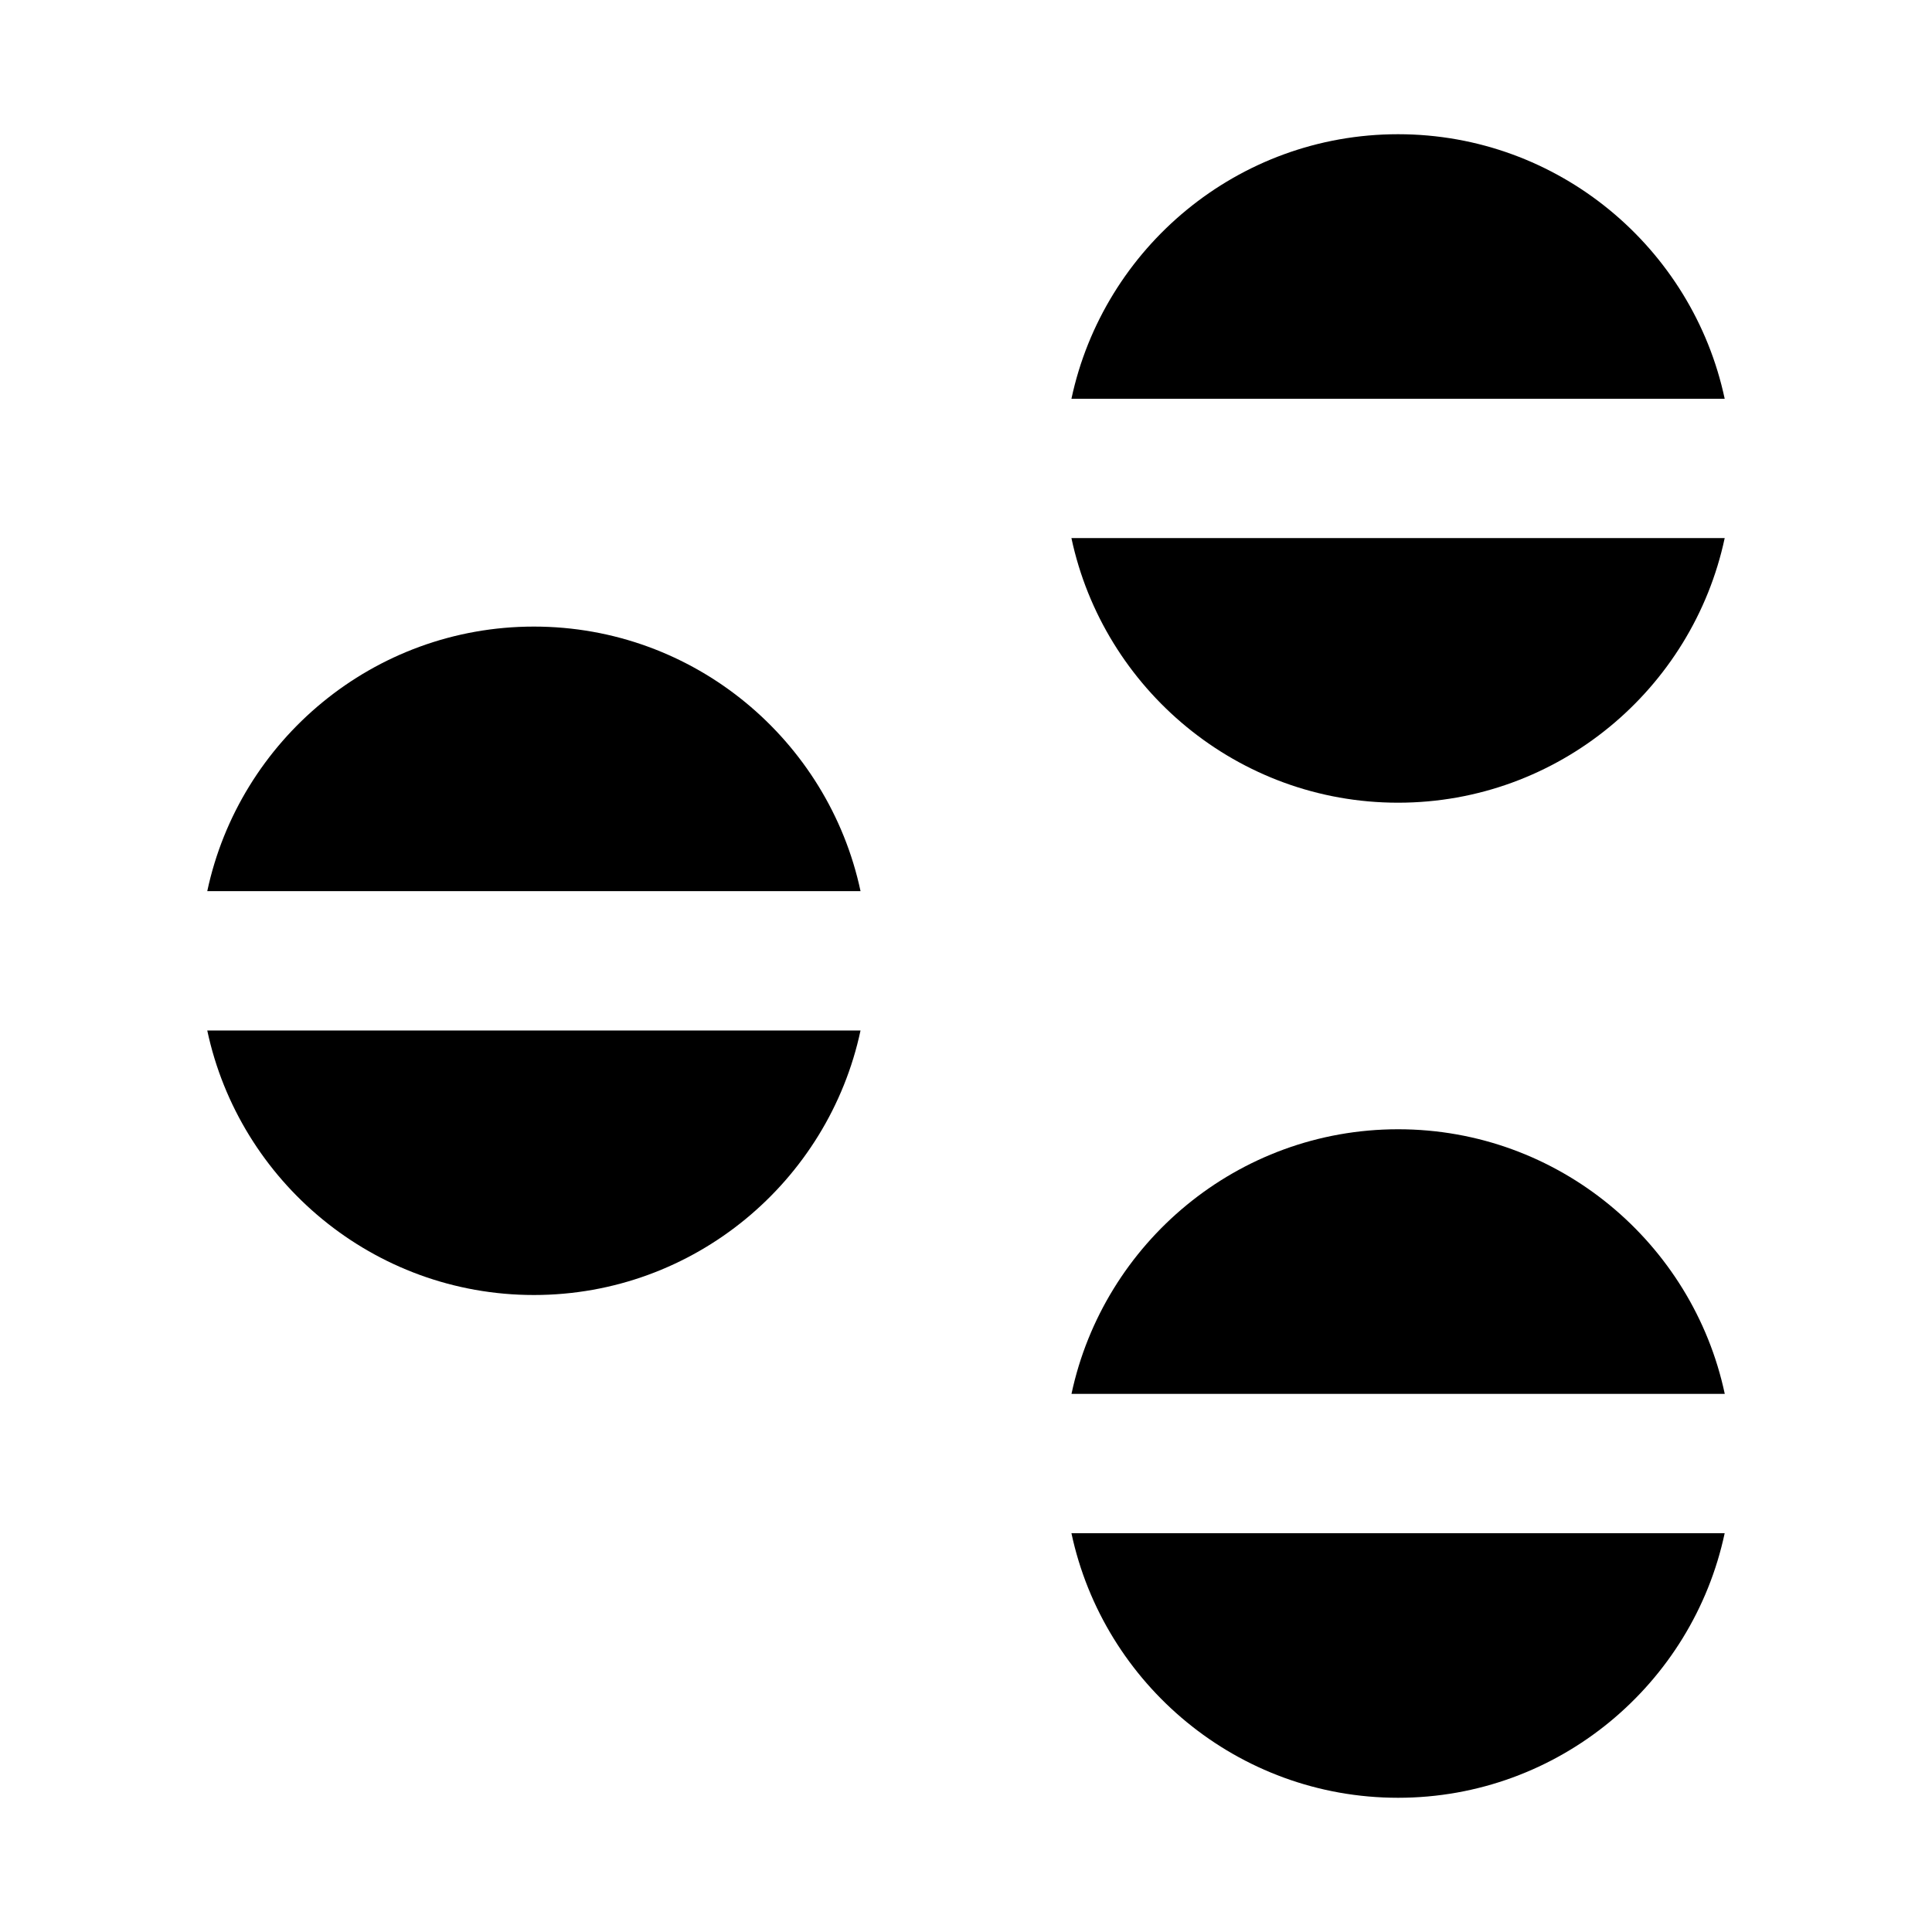
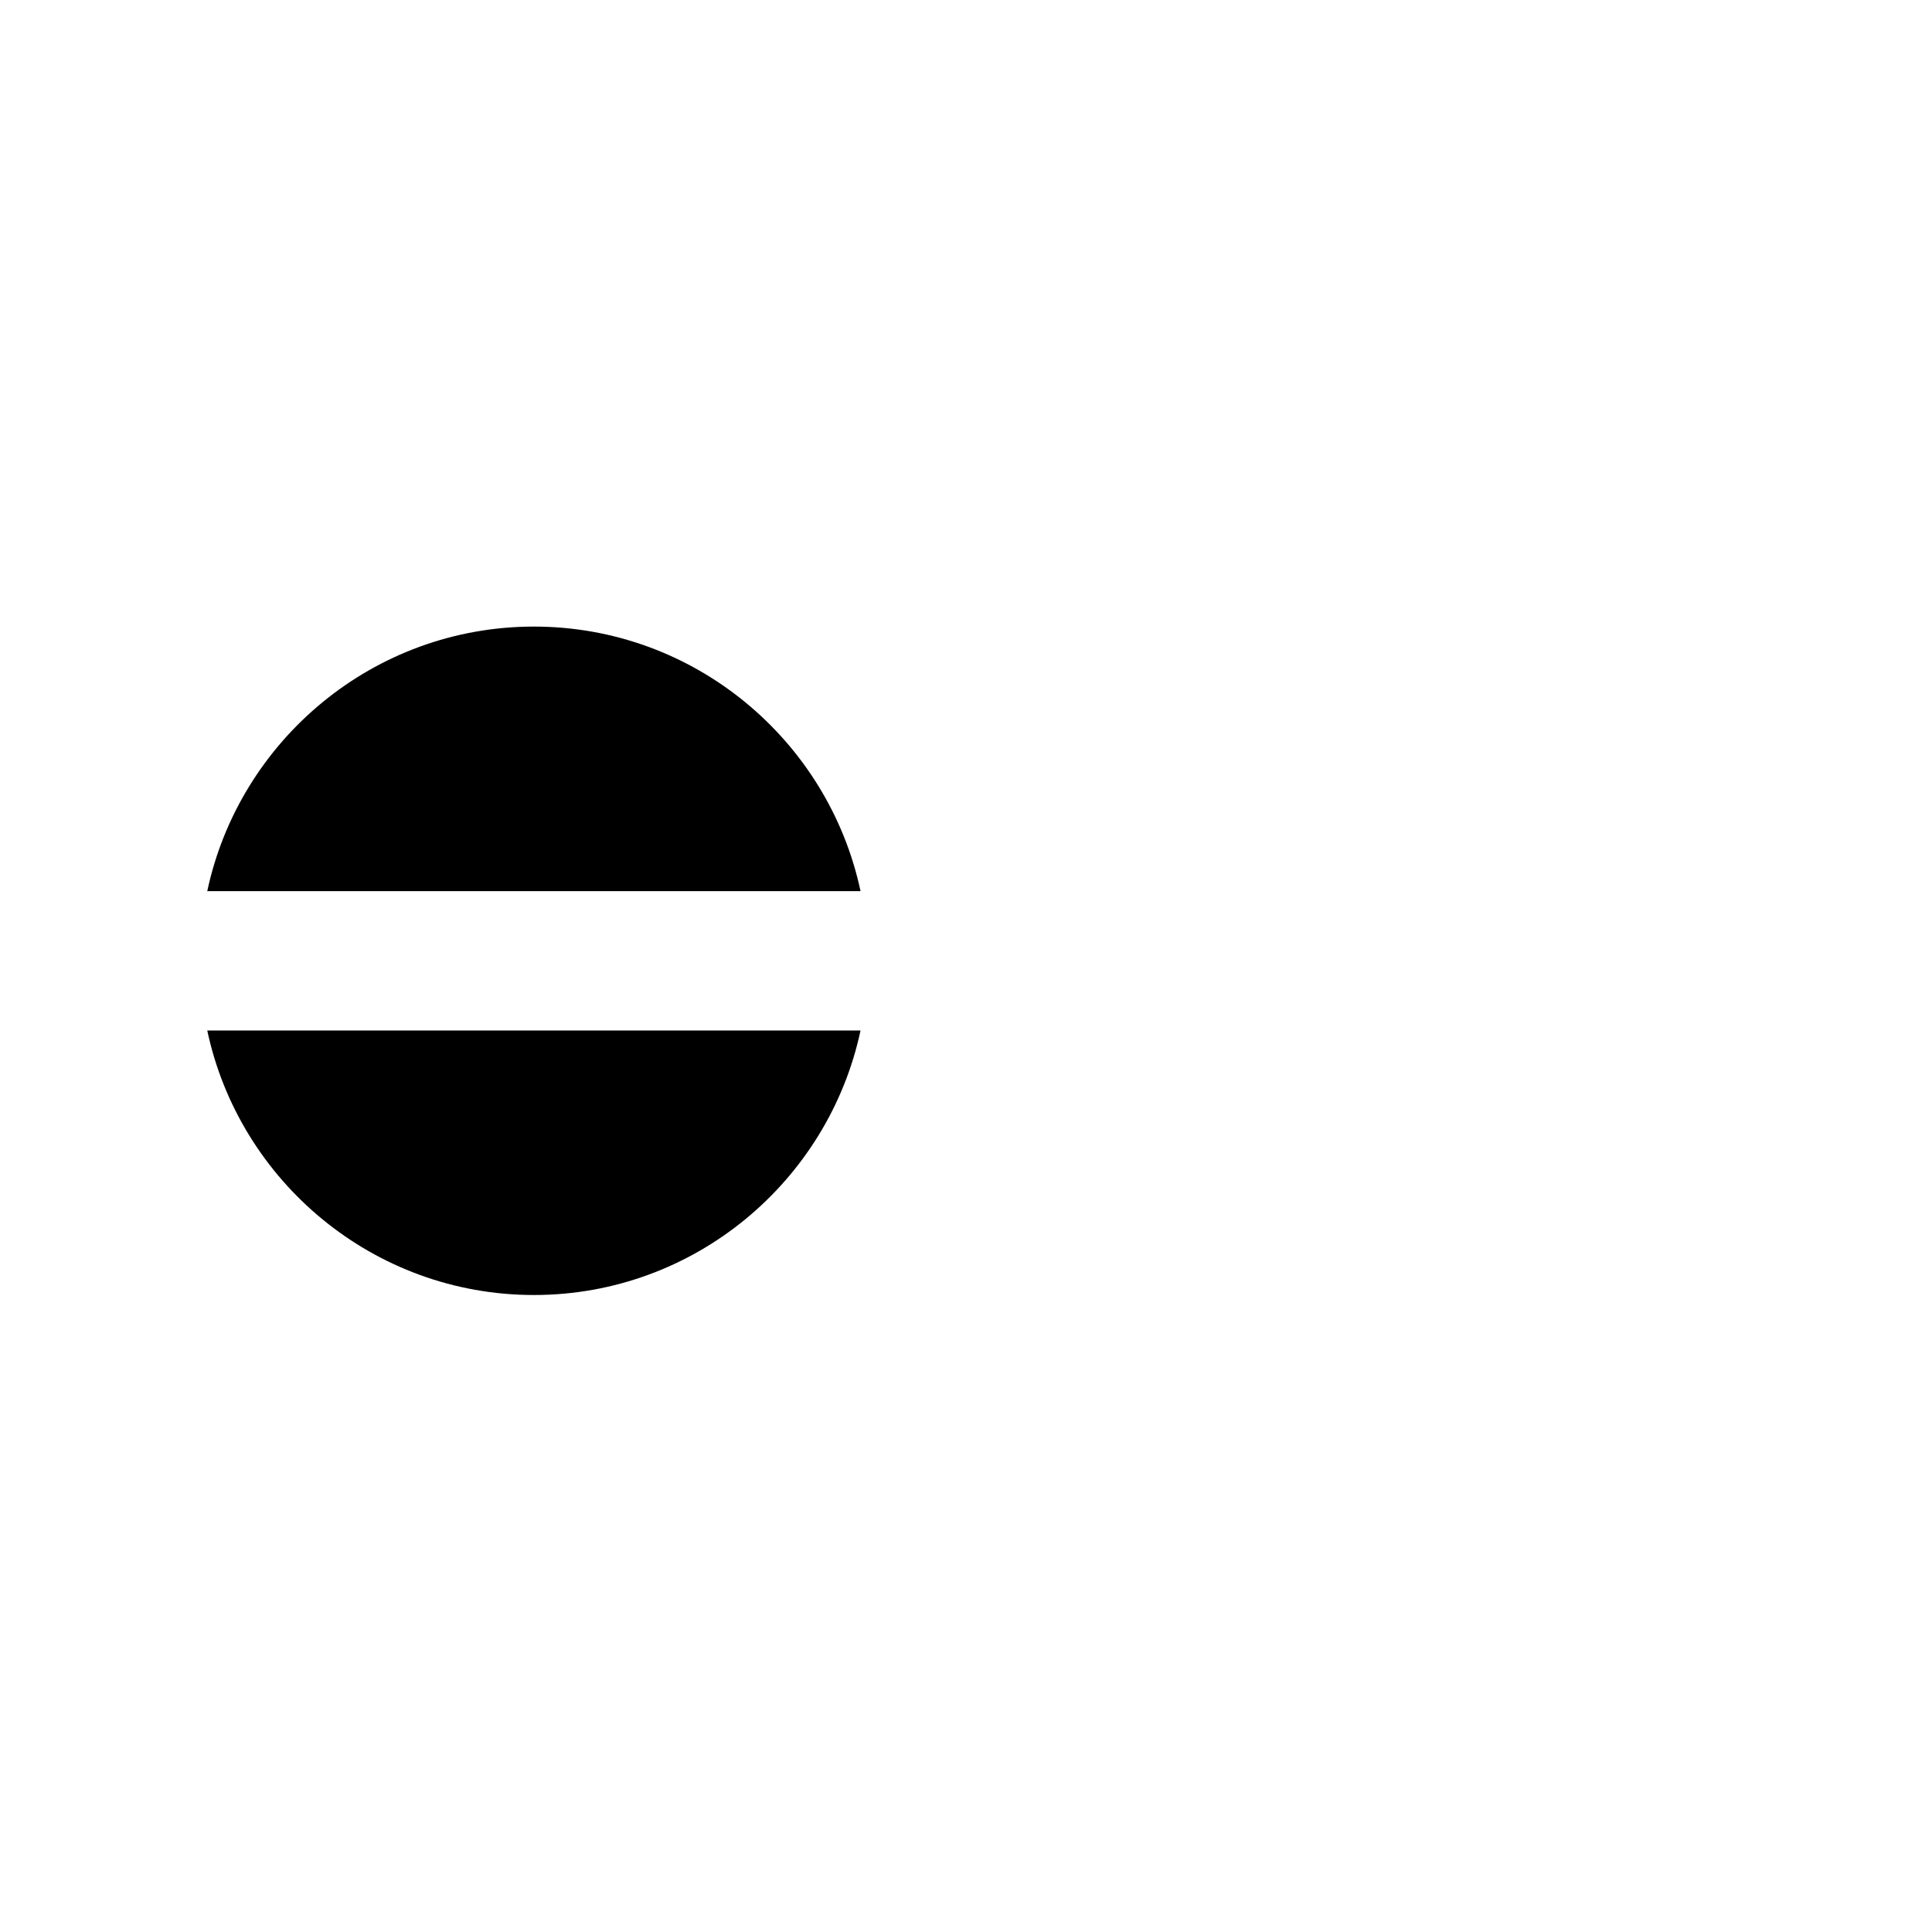
<svg xmlns="http://www.w3.org/2000/svg" fill="#000000" width="800px" height="800px" version="1.1" viewBox="144 144 512 512">
  <g>
-     <path d="m514.5 179.57c42.492 0 78.059 30.117 86.562 70.109h-173.12c8.516-39.992 44.066-70.109 86.559-70.109zm86.562 107.03c-8.516 39.973-44.066 70.125-86.562 70.125-42.492 0-78.043-30.148-86.562-70.125z" />
    <path d="m285.49 487.19c-42.492 0-78.059-30.117-86.562-70.094h173.12c-8.531 39.977-44.082 70.094-86.559 70.094zm-86.562-107.03c8.516-39.988 44.066-70.109 86.562-70.109 42.492 0 78.043 30.117 86.562 70.109z" />
-     <path d="m514.5 620.43c-42.492 0-78.043-30.133-86.562-70.125h173.12c-8.5 39.992-44.047 70.125-86.559 70.125zm-86.543-107.04c8.516-39.973 44.051-70.125 86.562-70.125 42.508 0 78.059 30.148 86.562 70.125z" />
  </g>
</svg>